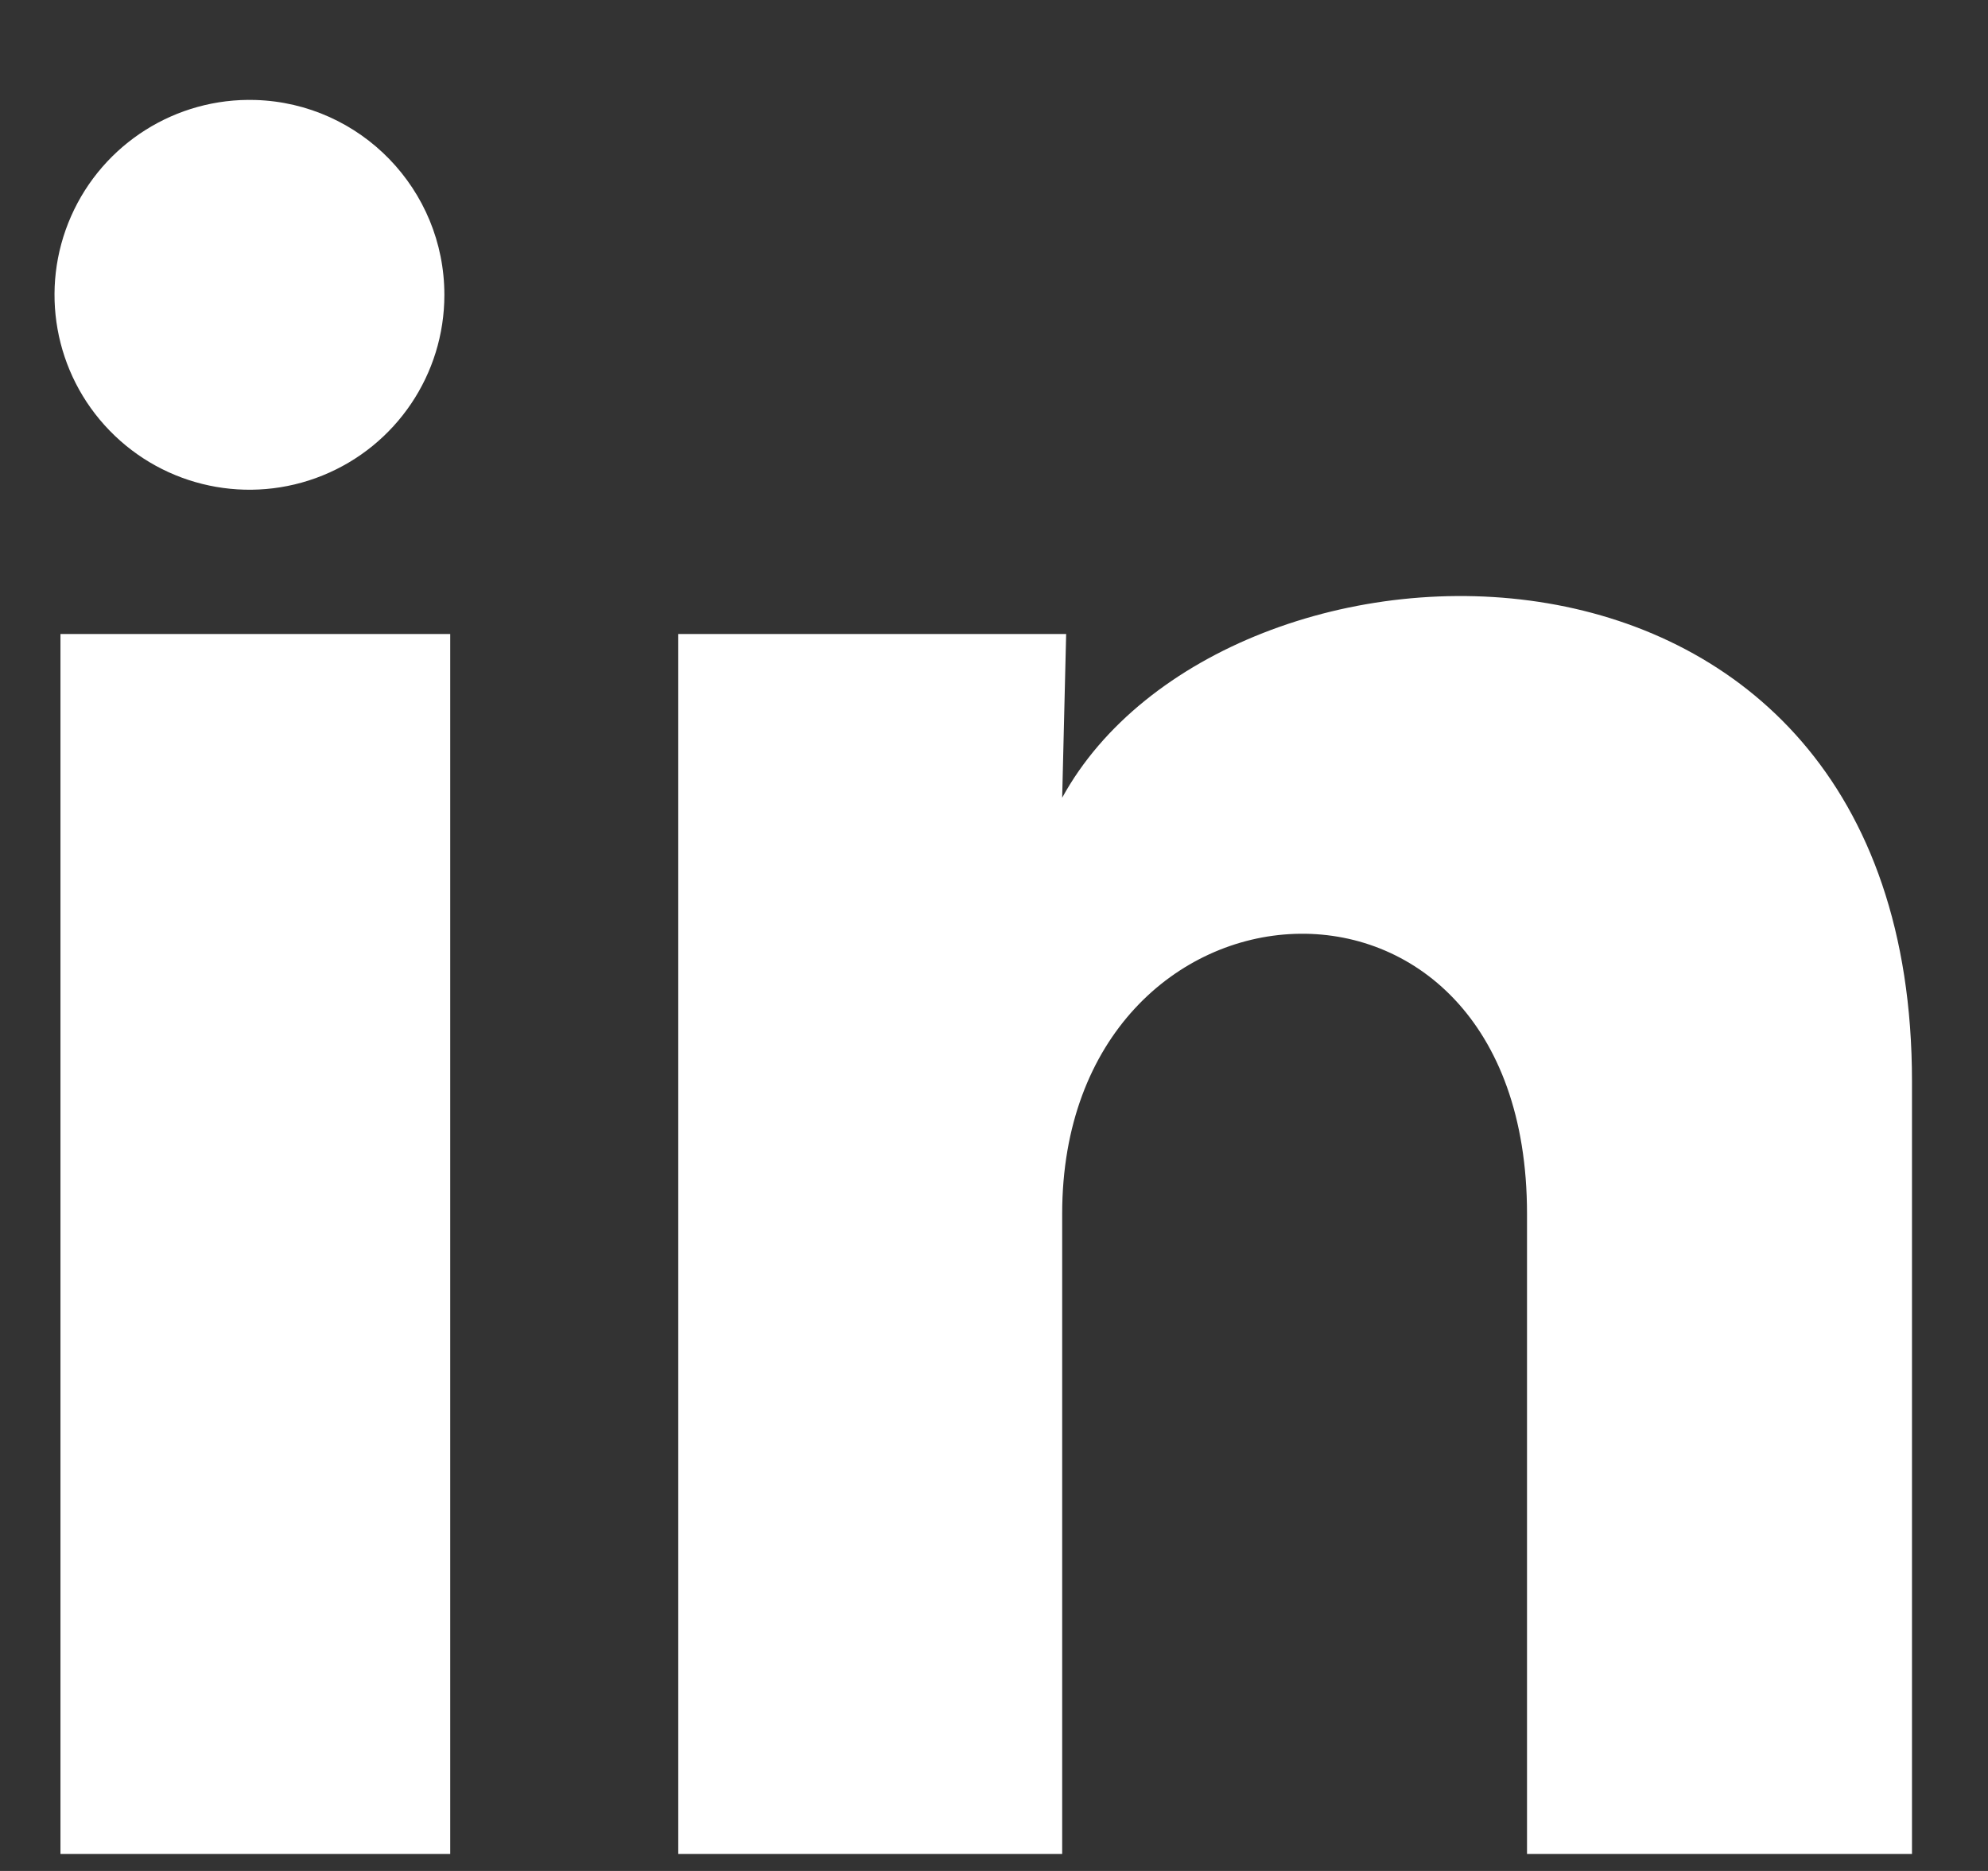
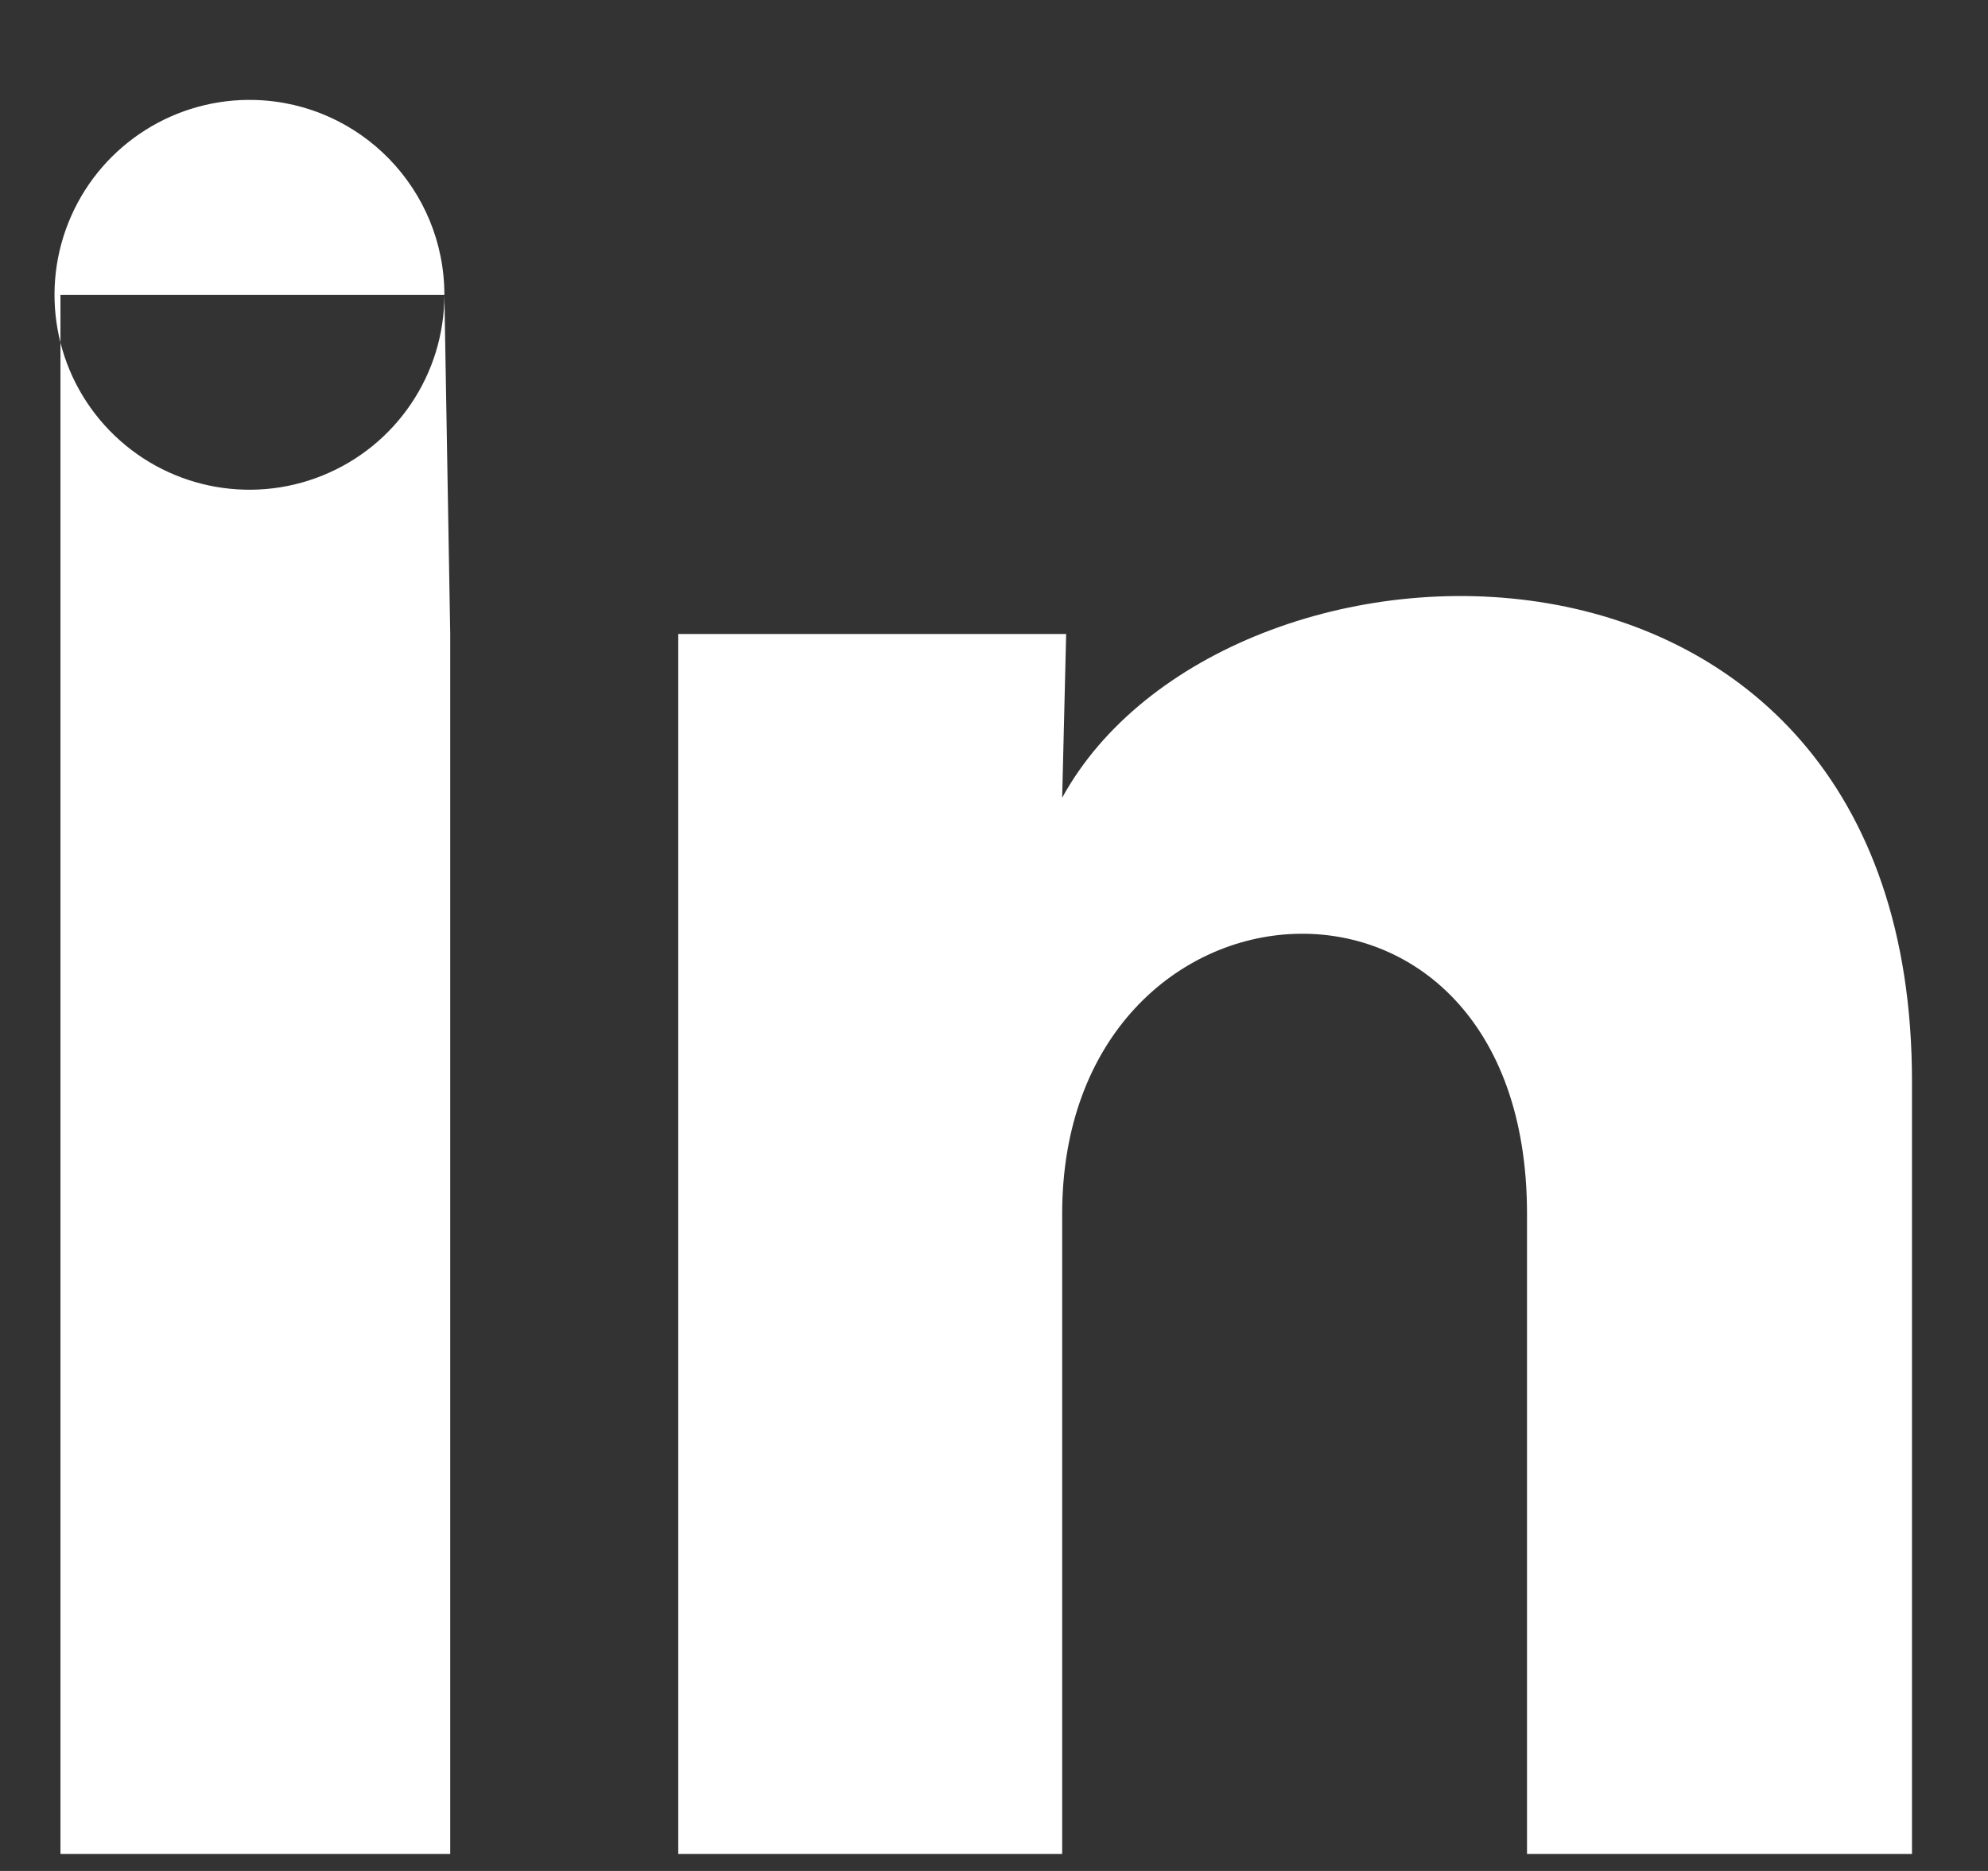
<svg xmlns="http://www.w3.org/2000/svg" width="17" height="16" viewBox="0 0 17 16" fill="none">
  <rect x="0" y="0" width="17" height="16" fill="#333333" stroke="none" />
-   <path d="M3.8 2.522C3.8 3.201 3.388 3.811 2.759 4.066C2.13 4.321 1.409 4.169 0.937 3.682C0.464 3.195 0.334 2.47 0.608 1.849C0.882 1.228 1.505 0.835 2.183 0.855C3.084 0.882 3.8 1.621 3.8 2.522ZM3.85 5.422H0.517V15.855H3.85V5.422ZM9.117 5.422H5.8V15.855H9.083V10.38C9.083 7.33 13.058 7.047 13.058 10.38V15.855H16.35V9.247C16.35 4.105 10.467 4.297 9.083 6.822L9.117 5.422Z" fill="white" />
+   <path d="M3.8 2.522C3.8 3.201 3.388 3.811 2.759 4.066C2.13 4.321 1.409 4.169 0.937 3.682C0.464 3.195 0.334 2.47 0.608 1.849C0.882 1.228 1.505 0.835 2.183 0.855C3.084 0.882 3.8 1.621 3.8 2.522ZH0.517V15.855H3.85V5.422ZM9.117 5.422H5.8V15.855H9.083V10.38C9.083 7.33 13.058 7.047 13.058 10.38V15.855H16.35V9.247C16.35 4.105 10.467 4.297 9.083 6.822L9.117 5.422Z" fill="white" />
</svg>